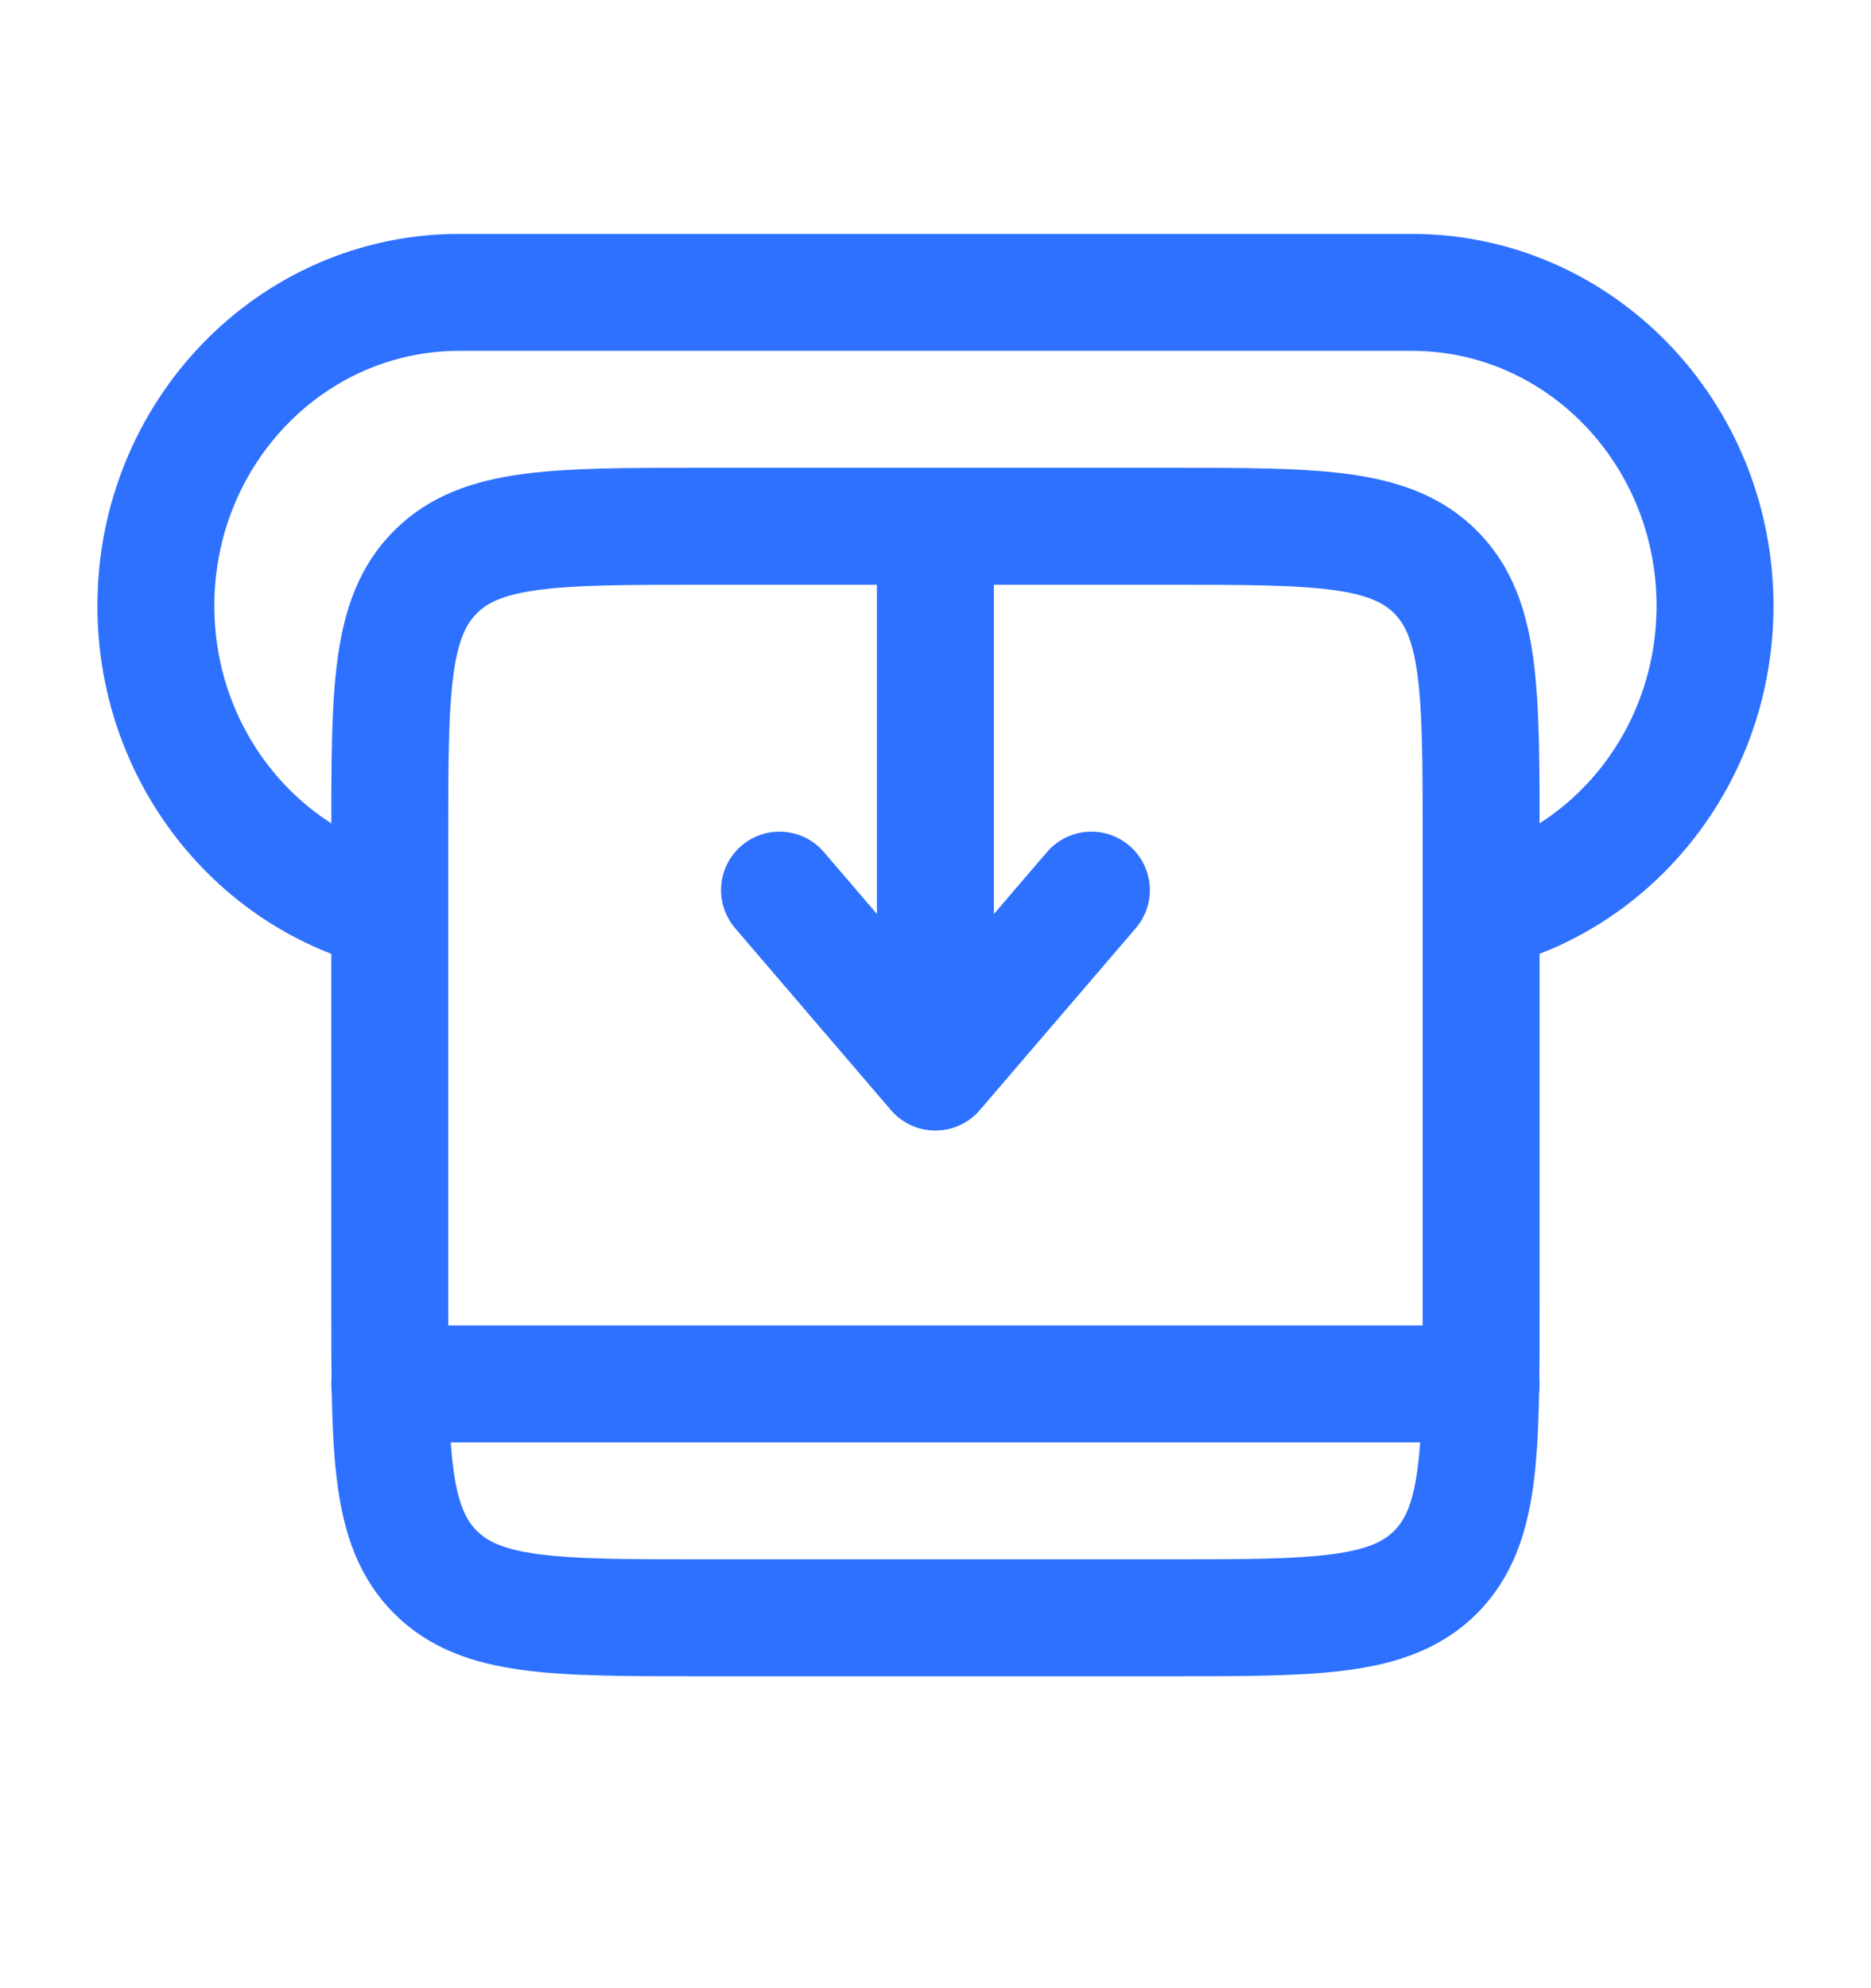
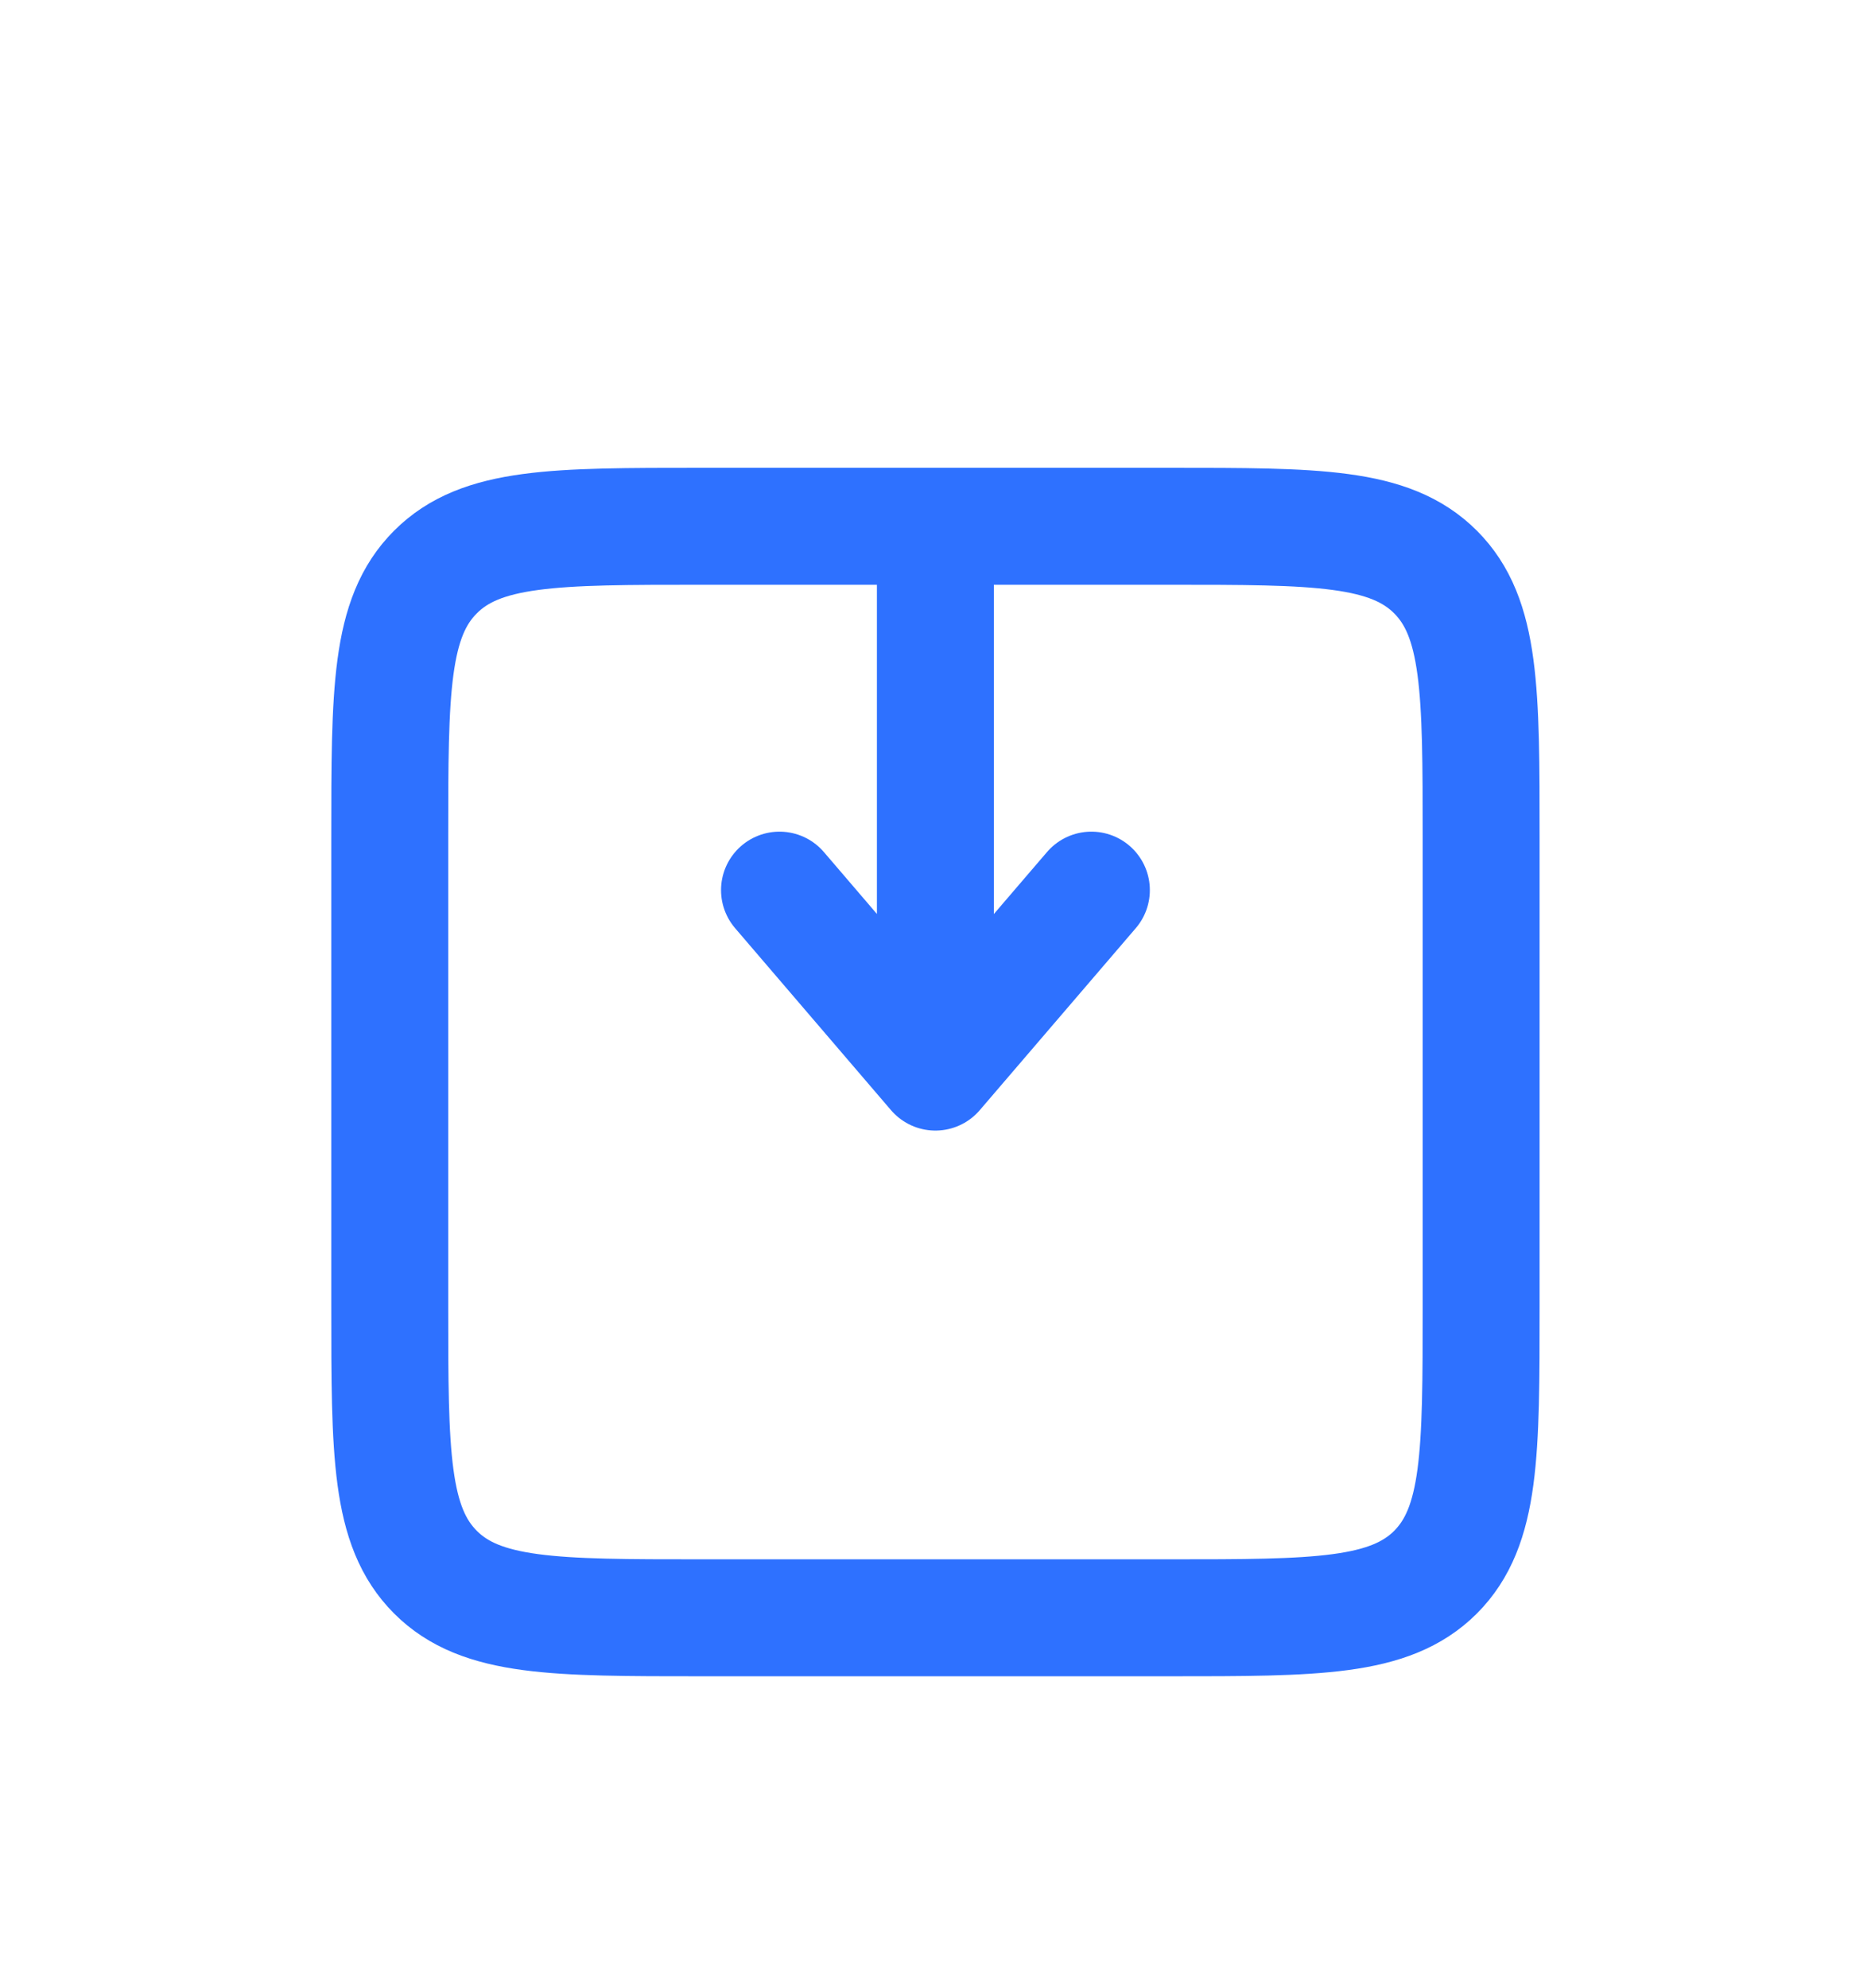
<svg xmlns="http://www.w3.org/2000/svg" width="16" height="17" viewBox="0 0 16 17" fill="none">
-   <path d="M12.444 7.833C13.7 7.647 14.666 6.531 14.666 5.18C14.666 3.7 13.506 2.5 12.074 2.5H3.926C2.493 2.5 1.333 3.7 1.333 5.18C1.333 6.531 2.299 7.647 3.555 7.833" stroke="#2E71FF" />
  <path d="M7.999 4.5V9.167M7.999 9.167L9.333 7.611M7.999 9.167L6.666 7.611" stroke="#2E71FF" stroke-linecap="round" stroke-linejoin="round" />
  <path d="M3.333 7.167C3.333 5.909 3.333 5.281 3.724 4.891C4.114 4.5 4.742 4.5 6 4.5H10C11.257 4.5 11.885 4.5 12.276 4.891C12.666 5.281 12.666 5.909 12.666 7.167V11.167C12.666 12.424 12.666 13.052 12.276 13.443C11.885 13.833 11.257 13.833 10 13.833H6C4.742 13.833 4.114 13.833 3.724 13.443C3.333 13.052 3.333 12.424 3.333 11.167V7.167Z" stroke="#2E71FF" />
-   <path d="M3.333 11.833H12.666" stroke="#2E71FF" stroke-linecap="round" stroke-linejoin="round" />
</svg>